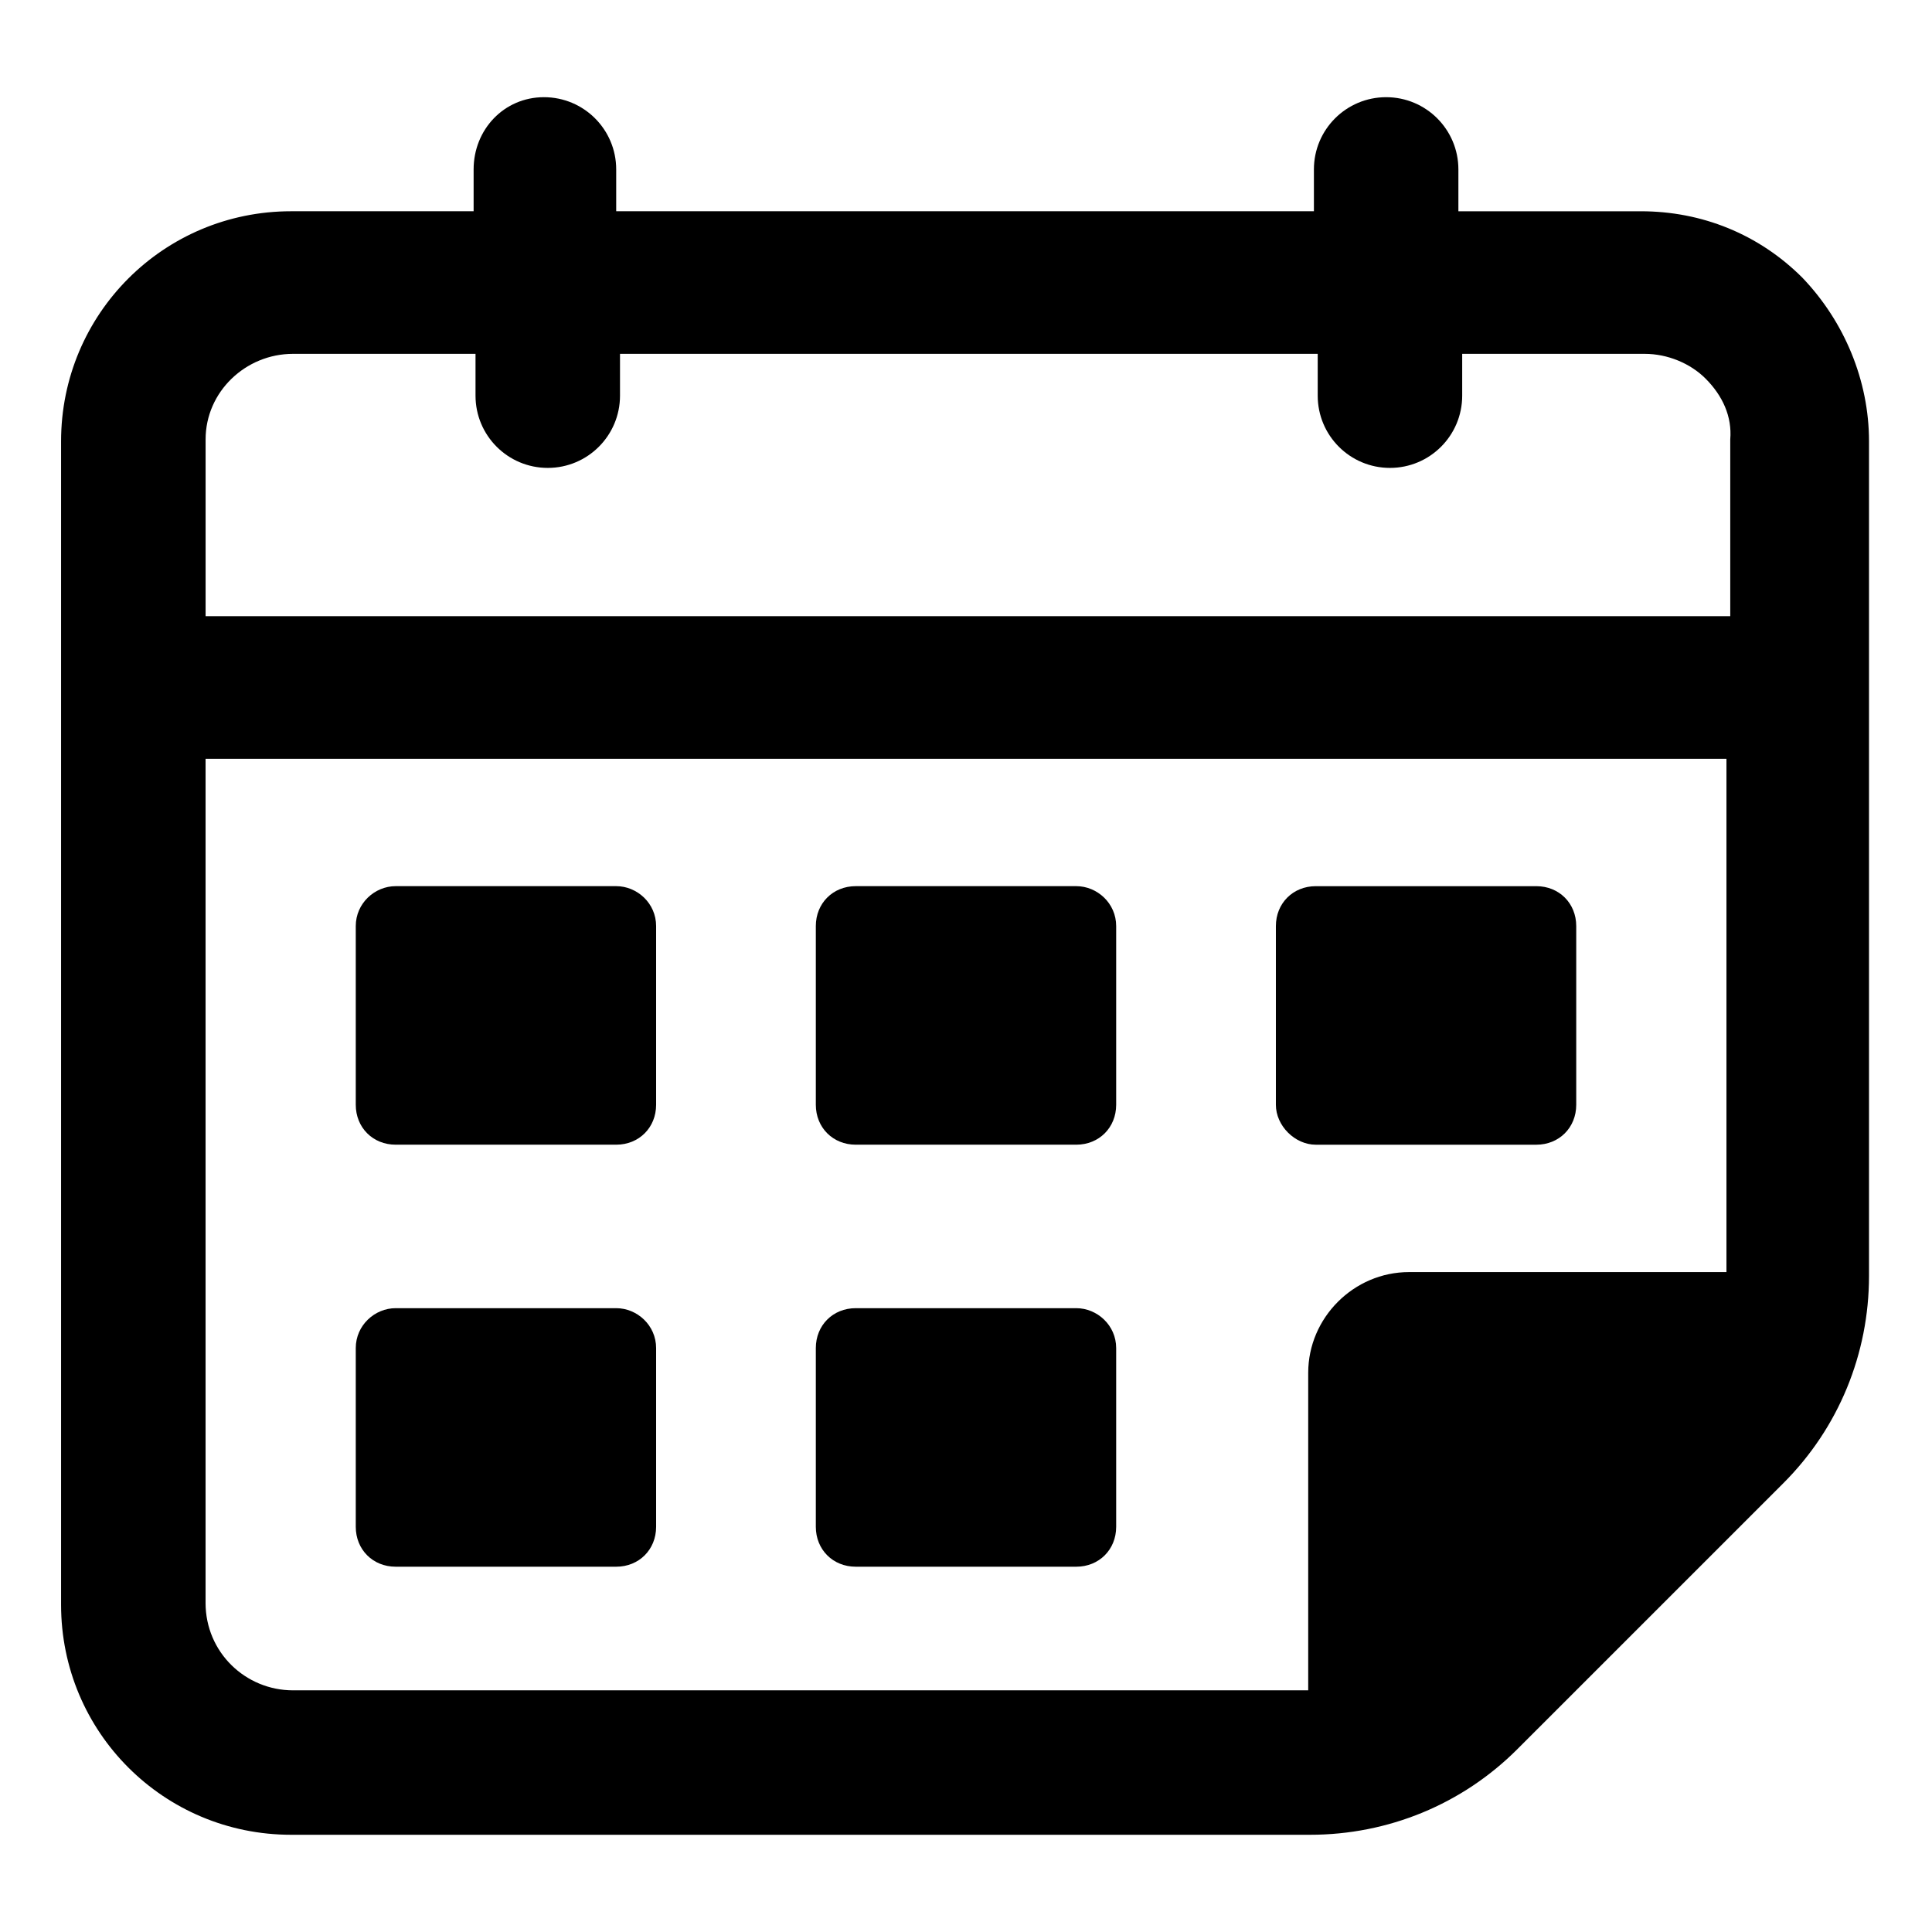
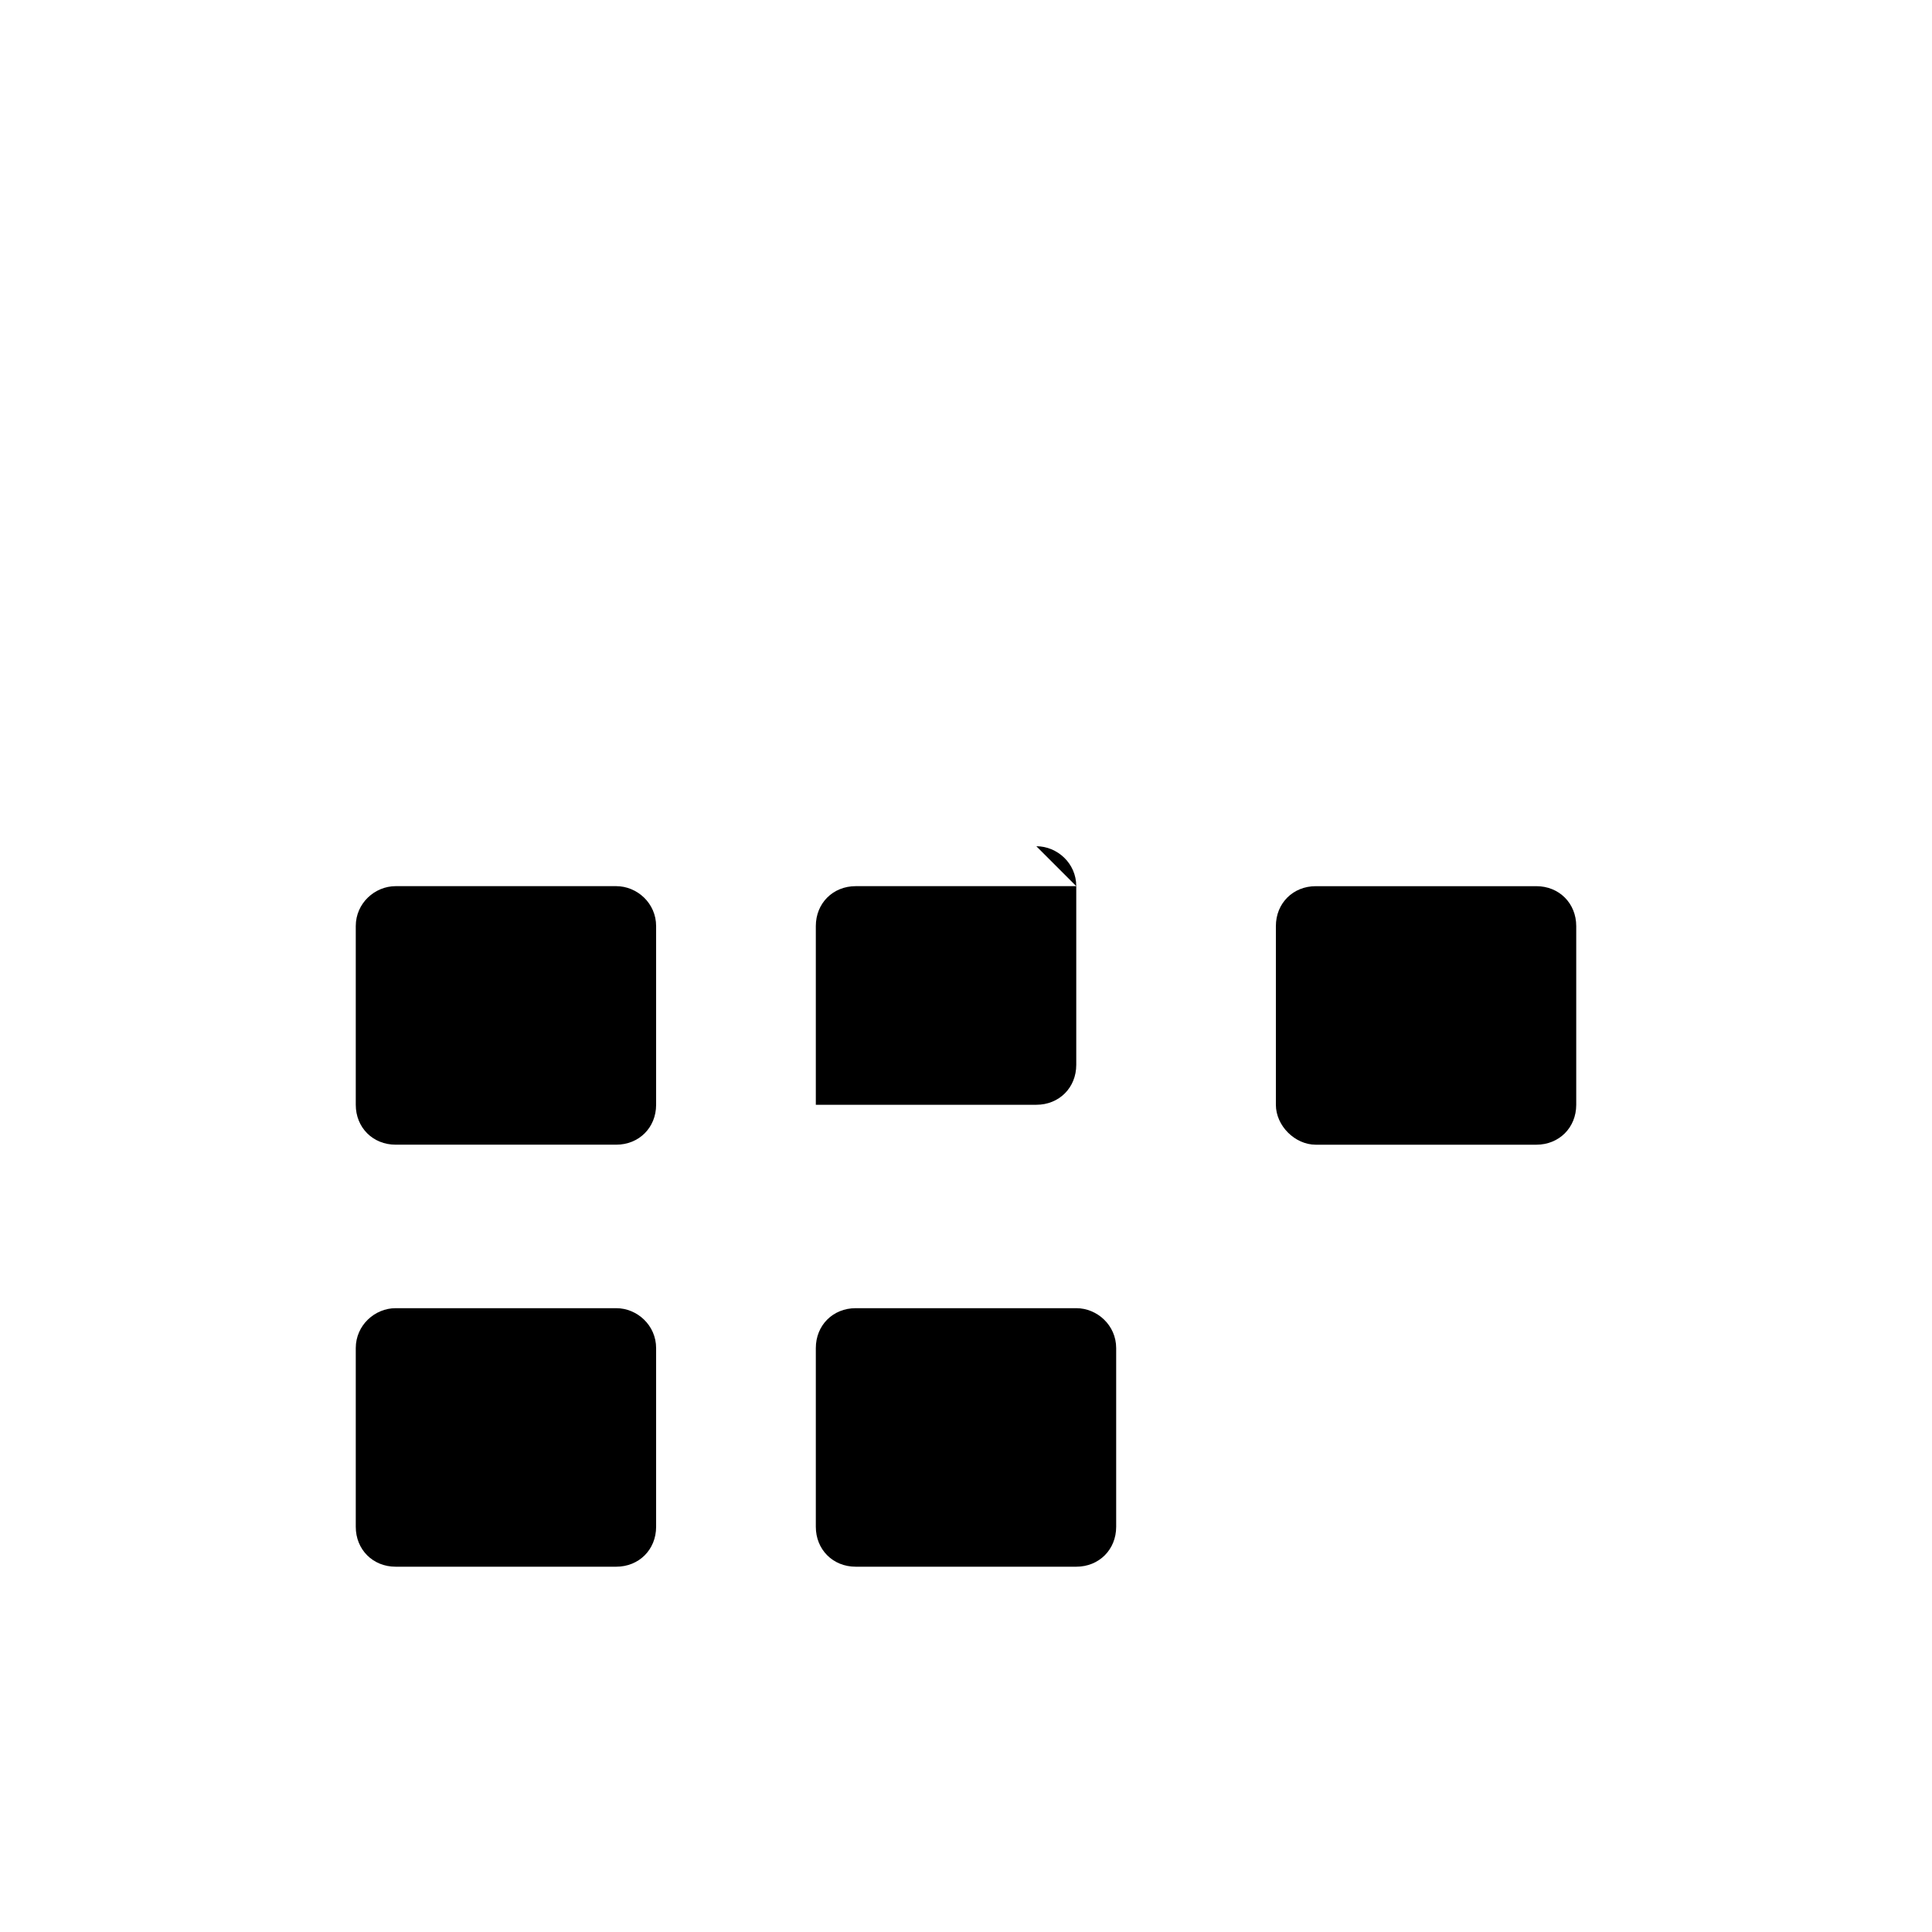
<svg xmlns="http://www.w3.org/2000/svg" fill="#000000" width="800px" height="800px" version="1.1" viewBox="144 144 512 512">
  <g>
-     <path d="m621.68 217.62c-11.586-11.586-26.703-17.633-42.824-17.633h-48.367v-11.086c0-10.578-8.566-19.145-19.145-19.145s-19.145 8.566-19.145 19.145v11.082h-184.9v-11.082c0-10.578-8.566-19.145-19.145-19.145s-18.641 8.566-18.641 19.145v11.082h-48.367c-33.754 0-60.961 27.207-60.961 60.961v308.33c0 33.754 27.207 60.961 60.961 60.961h270.04c20.656 0 40.305-8.062 54.914-22.672l70.535-70.531c14.609-14.609 22.672-34.258 22.672-54.914v-221.17c0-16.125-6.551-31.742-17.633-43.328zm-400.03 20.152h48.367v11.082c0 10.578 8.566 19.145 19.145 19.145s19.145-8.566 19.145-19.145v-11.082h184.9v11.082c0 10.578 8.566 19.145 19.145 19.145s19.145-8.566 19.145-19.145v-11.082h48.367c6.047 0 12.09 2.519 16.121 6.551 4.535 4.535 7.055 10.078 6.551 16.121v46.855l-404.05-0.004v-46.855c0-12.594 10.578-22.668 23.172-22.668zm-23.172 331v-223.69h403.05v136.03l-84.137 0.004c-14.609 0-26.703 12.09-26.703 26.703v84.137h-269.04c-12.594-0.004-23.172-10.078-23.172-23.18z" />
    <path d="m307.3 378.84h-58.441c-5.543 0-10.578 4.535-10.578 10.578v47.359c0 6.047 4.535 10.578 10.578 10.578h58.441c6.047 0 10.578-4.535 10.578-10.578v-47.359c0.004-6.047-5.035-10.578-10.578-10.578z" />
    <path d="m492.7 447.36h58.441c6.047 0 10.578-4.535 10.578-10.578v-47.359c0-6.047-4.535-10.578-10.578-10.578h-58.441c-6.047 0-10.578 4.535-10.578 10.578v47.359c0 5.543 5.035 10.578 10.578 10.578z" />
-     <path d="m429.22 378.84h-58.441c-6.047 0-10.578 4.535-10.578 10.578v47.359c0 6.047 4.535 10.578 10.578 10.578h58.441c6.047 0 10.578-4.535 10.578-10.578v-47.359c0.004-6.047-5.035-10.578-10.578-10.578z" />
+     <path d="m429.22 378.84h-58.441c-6.047 0-10.578 4.535-10.578 10.578v47.359h58.441c6.047 0 10.578-4.535 10.578-10.578v-47.359c0.004-6.047-5.035-10.578-10.578-10.578z" />
    <path d="m307.3 490.68h-58.441c-5.543 0-10.578 4.535-10.578 10.578v47.359c0 6.047 4.535 10.578 10.578 10.578h58.441c6.047 0 10.578-4.535 10.578-10.578v-47.359c0.004-6.043-5.035-10.578-10.578-10.578z" />
    <path d="m429.22 490.68h-58.441c-6.047 0-10.578 4.535-10.578 10.578v47.359c0 6.047 4.535 10.578 10.578 10.578h58.441c6.047 0 10.578-4.535 10.578-10.578v-47.359c0.004-6.043-5.035-10.578-10.578-10.578z" />
  </g>
</svg>